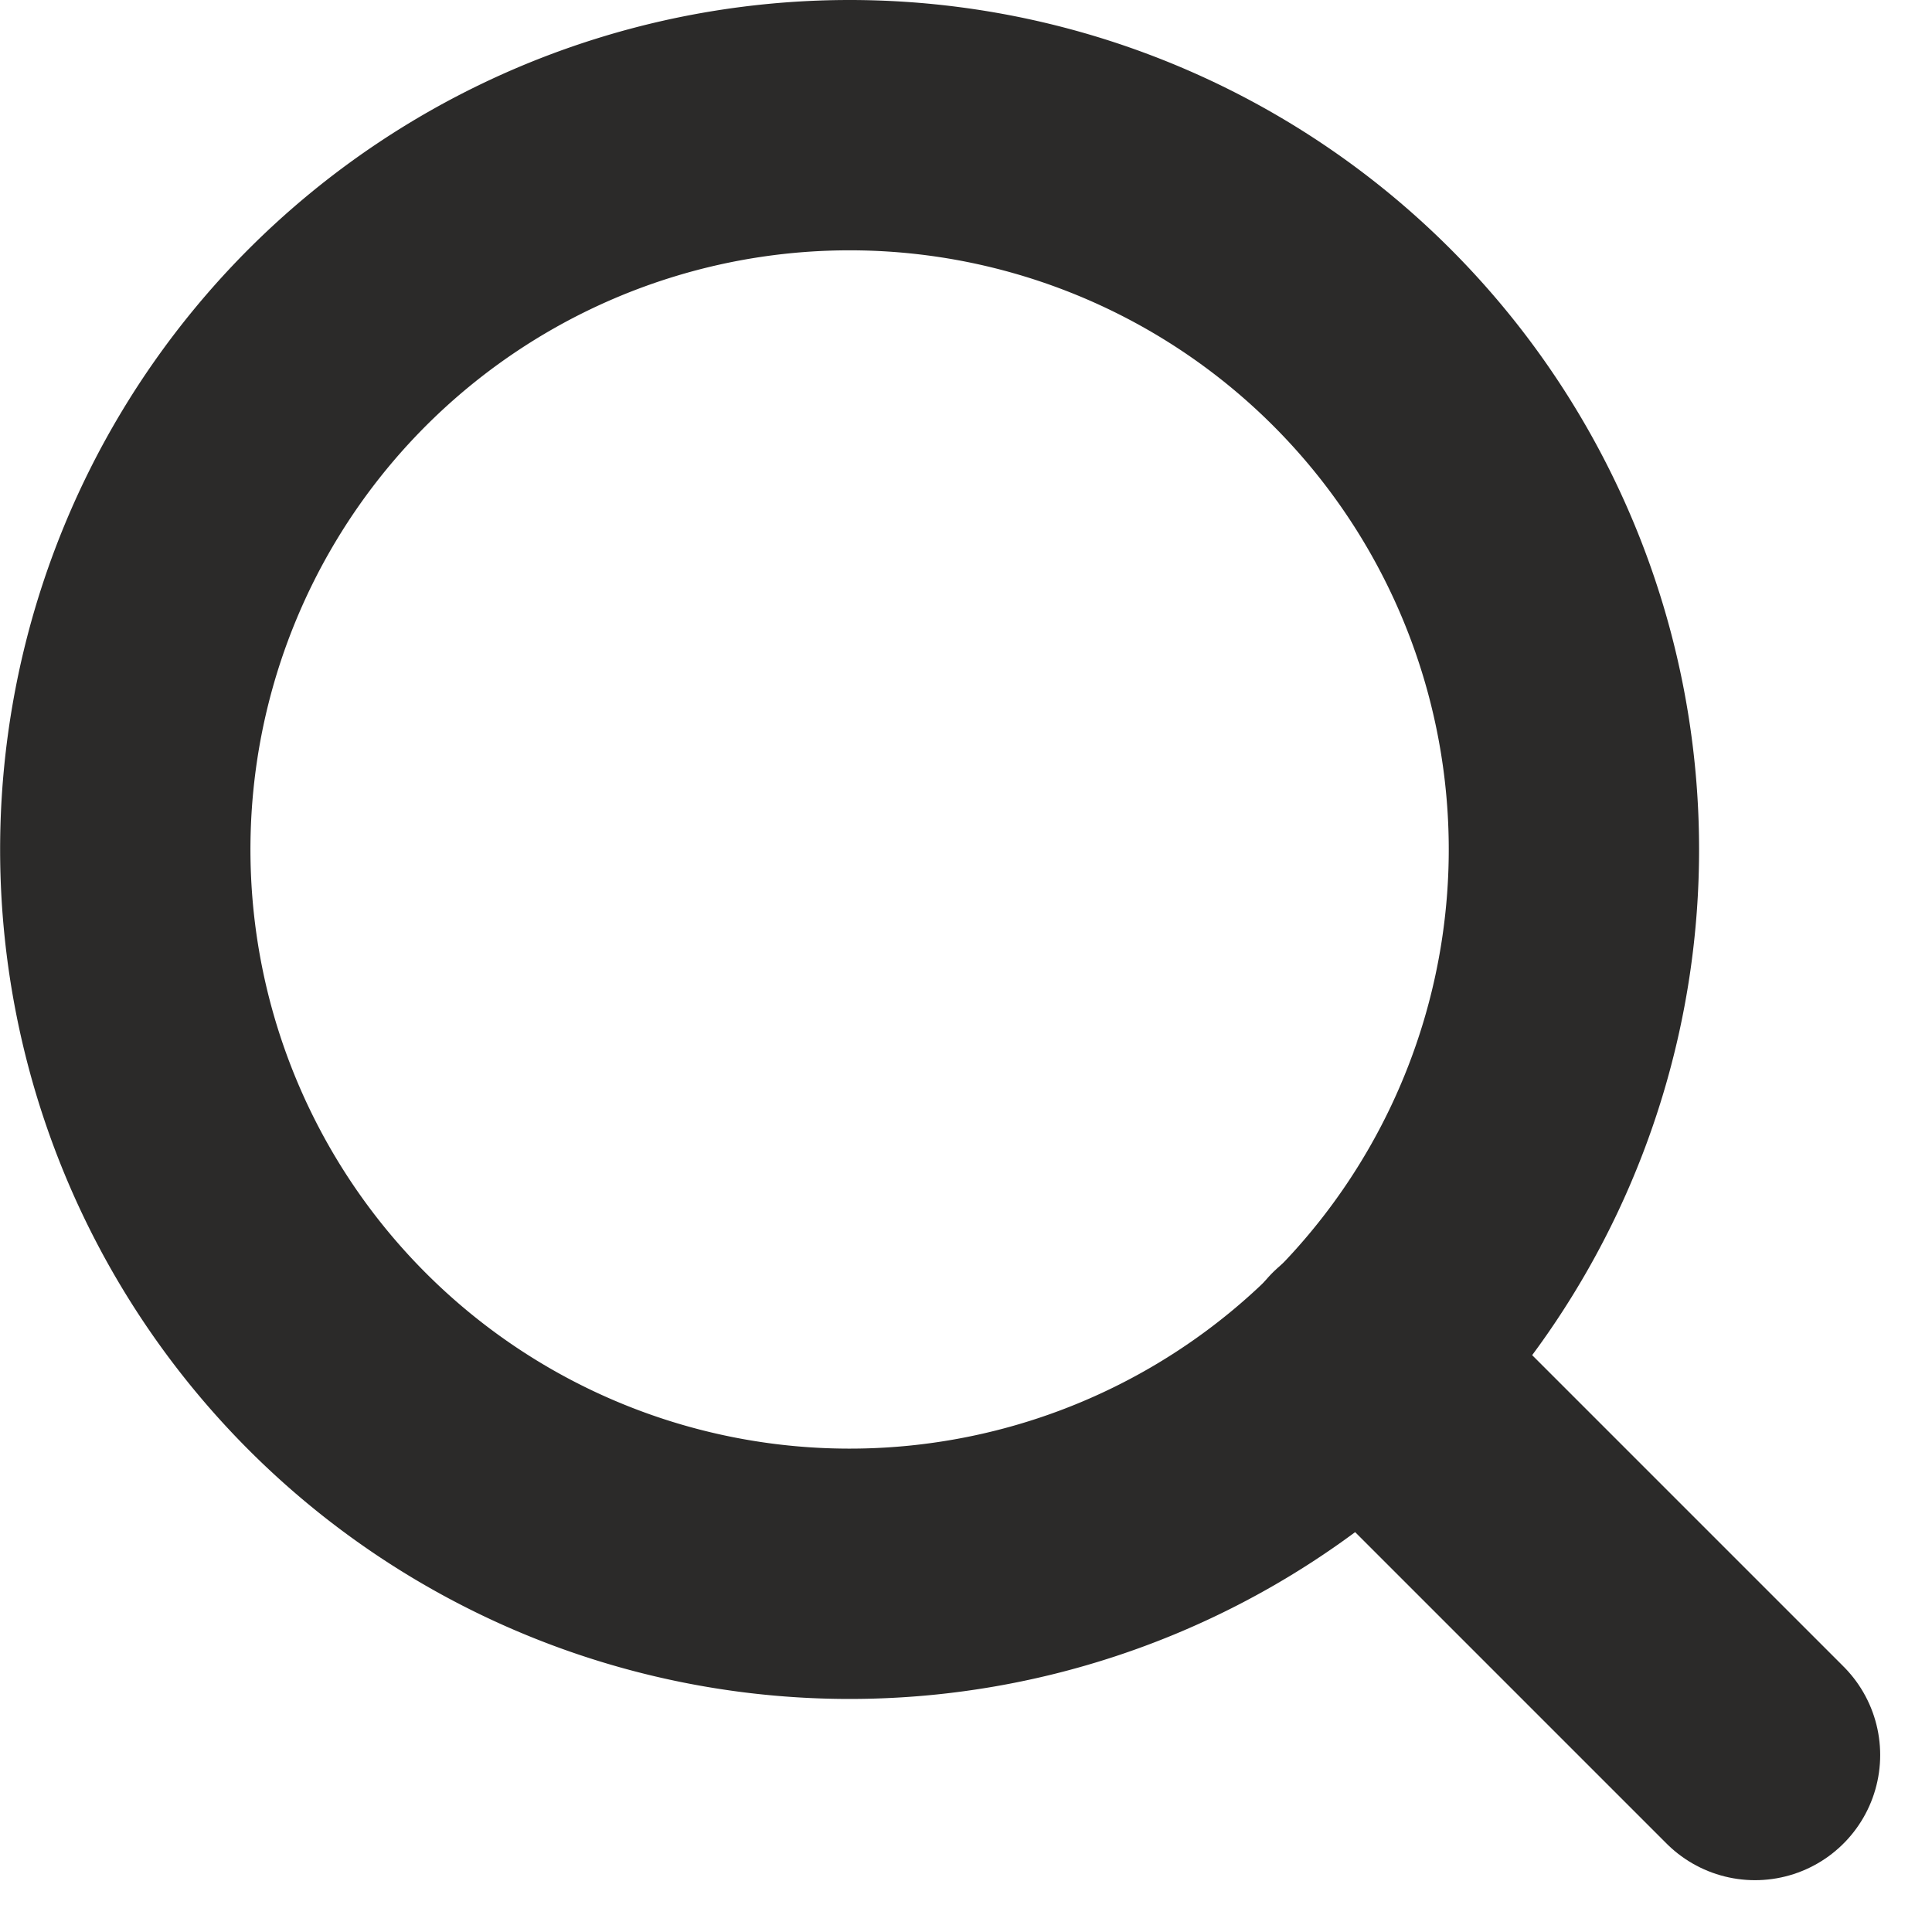
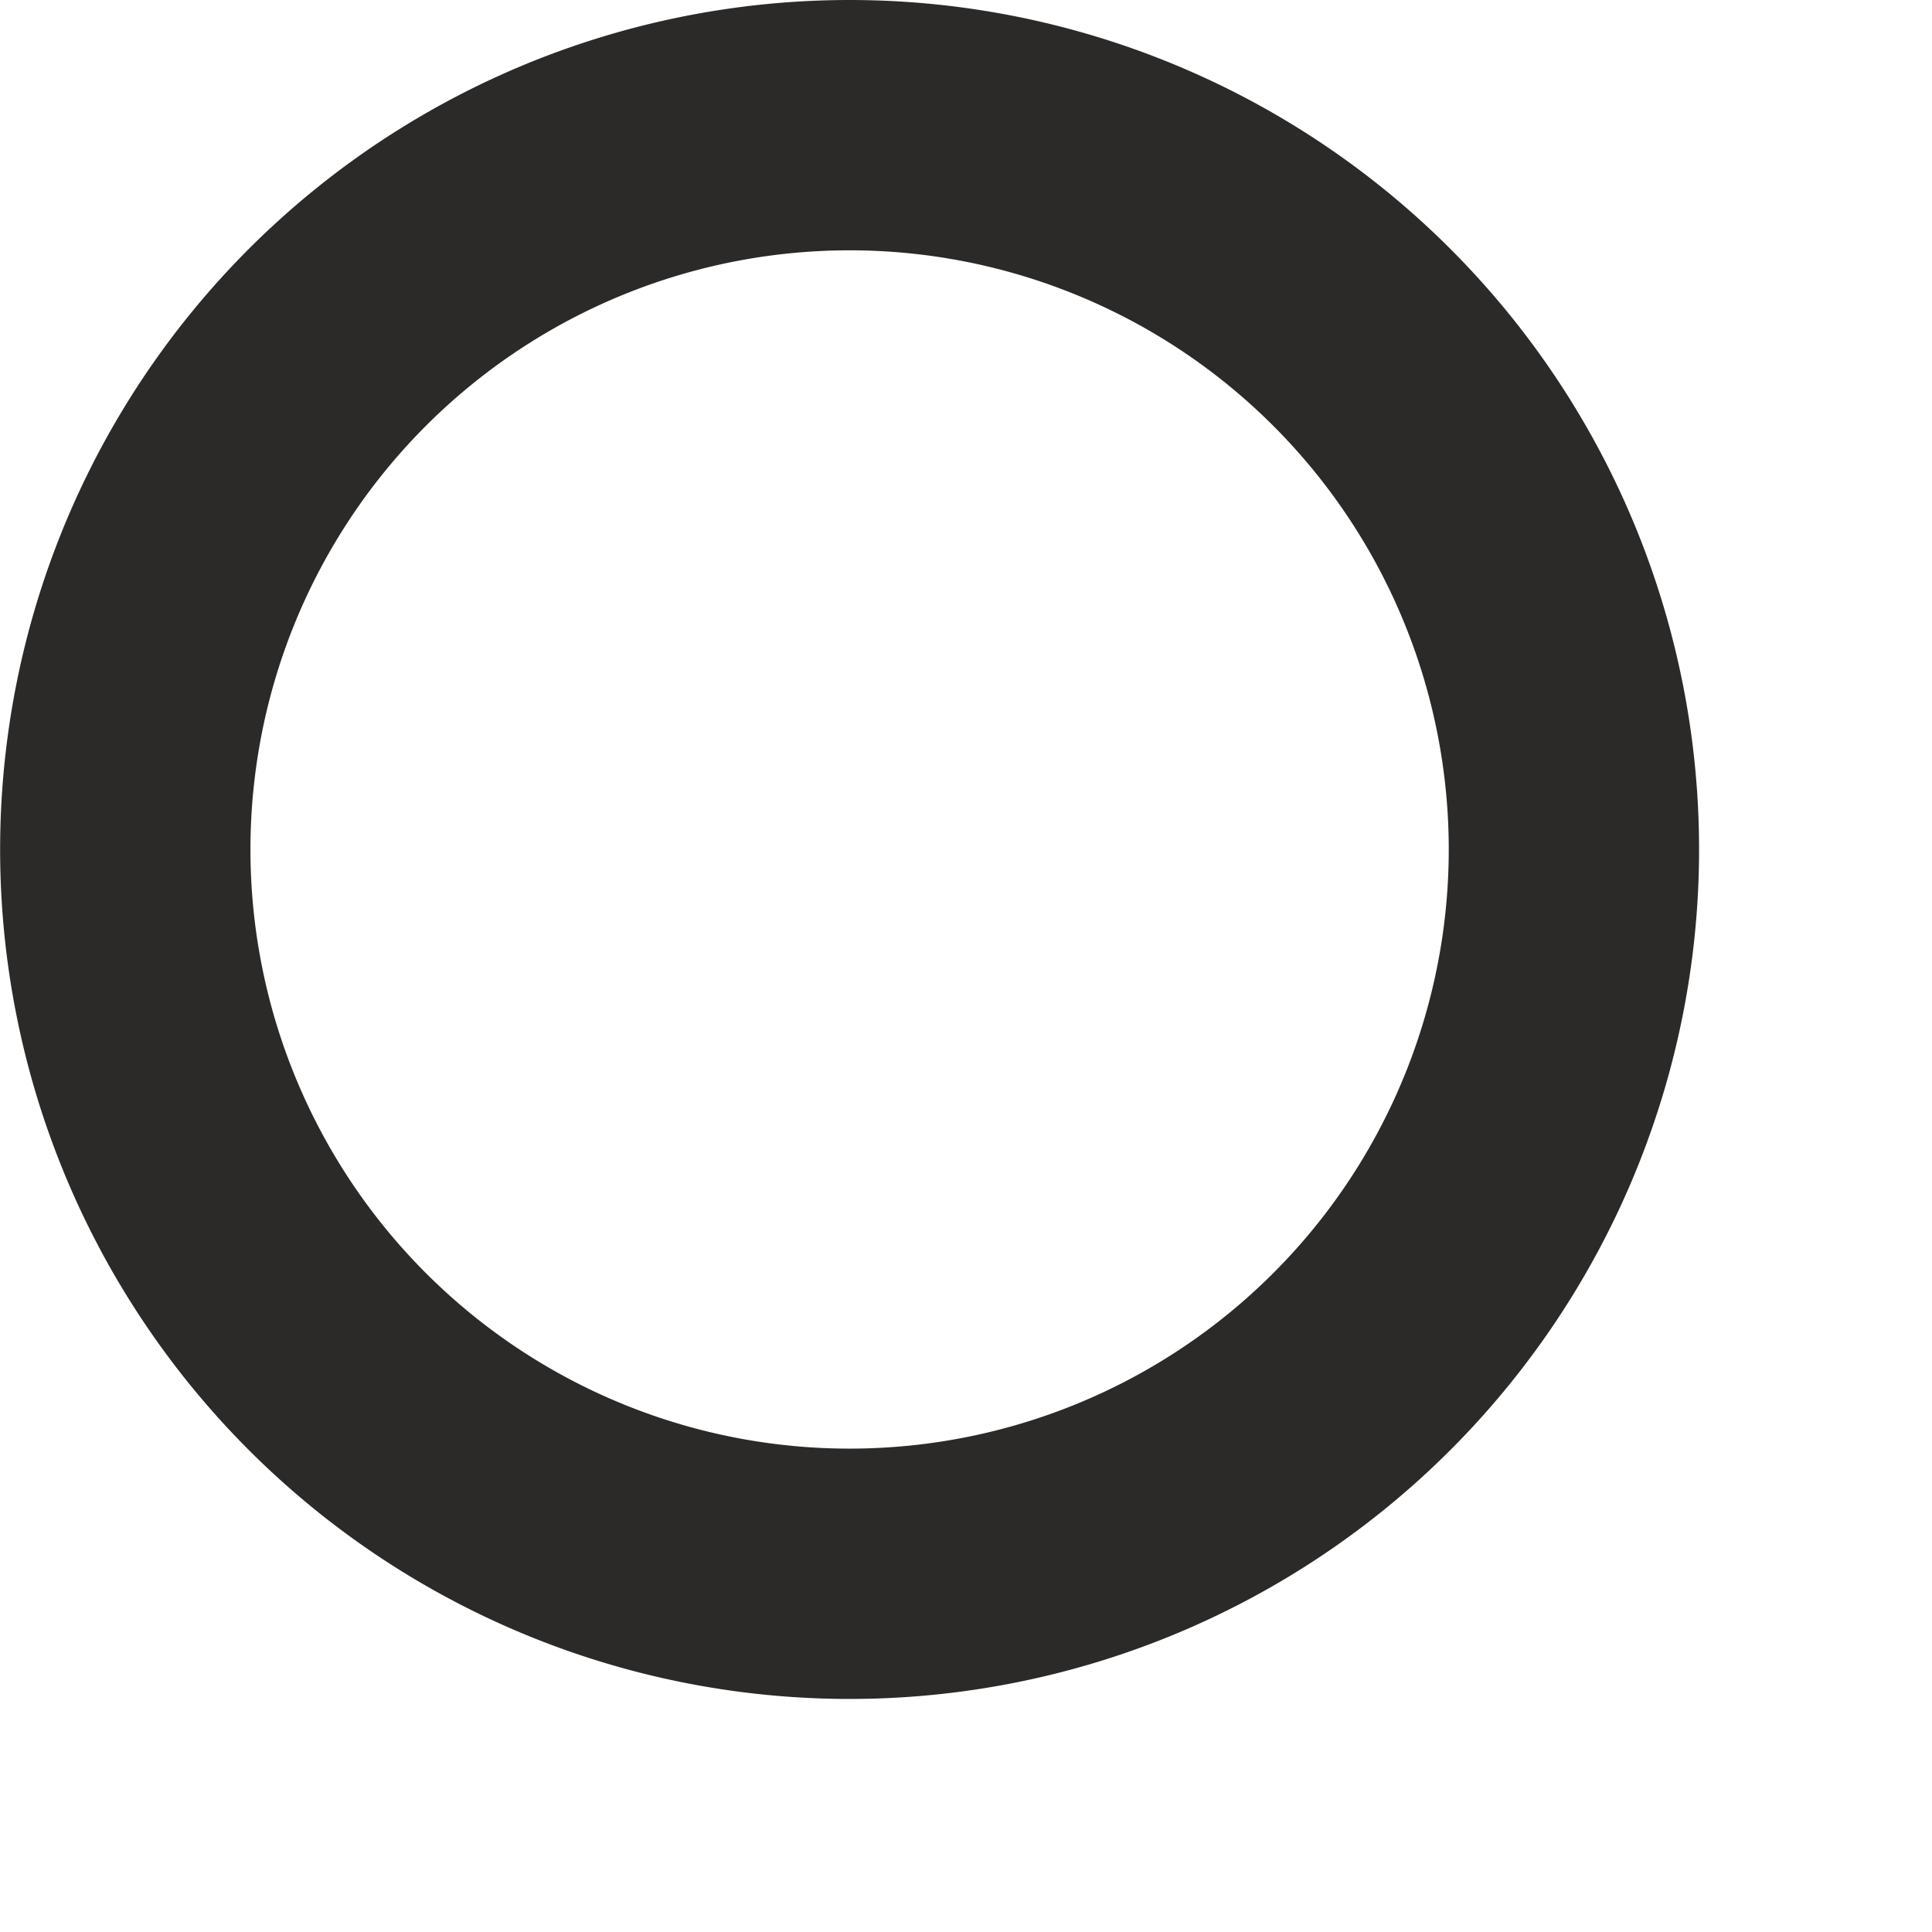
<svg xmlns="http://www.w3.org/2000/svg" width="15.436" height="15.436" viewBox="0 0 15.436 15.436">
  <g id="Icon_feather-search" data-name="Icon feather-search" transform="translate(-3.5 -3.5)">
-     <path id="Path_2649" data-name="Path 2649" d="M16.075,10.287A5.787,5.787,0,1,1,10.287,4.5,5.787,5.787,0,0,1,16.075,10.287Z" fill="none" stroke="#2b2a29" stroke-linecap="round" stroke-linejoin="round" stroke-width="2" />
-     <path id="Path_2650" data-name="Path 2650" d="M28.122,28.122l-3.147-3.147" transform="translate(-10.6 -10.6)" fill="none" stroke="#2b2a29" stroke-linecap="round" stroke-linejoin="round" stroke-width="2" />
+     <path id="Path_2649" data-name="Path 2649" d="M16.075,10.287A5.787,5.787,0,1,1,10.287,4.5,5.787,5.787,0,0,1,16.075,10.287" fill="none" stroke="#2b2a29" stroke-linecap="round" stroke-linejoin="round" stroke-width="2" />
  </g>
</svg>